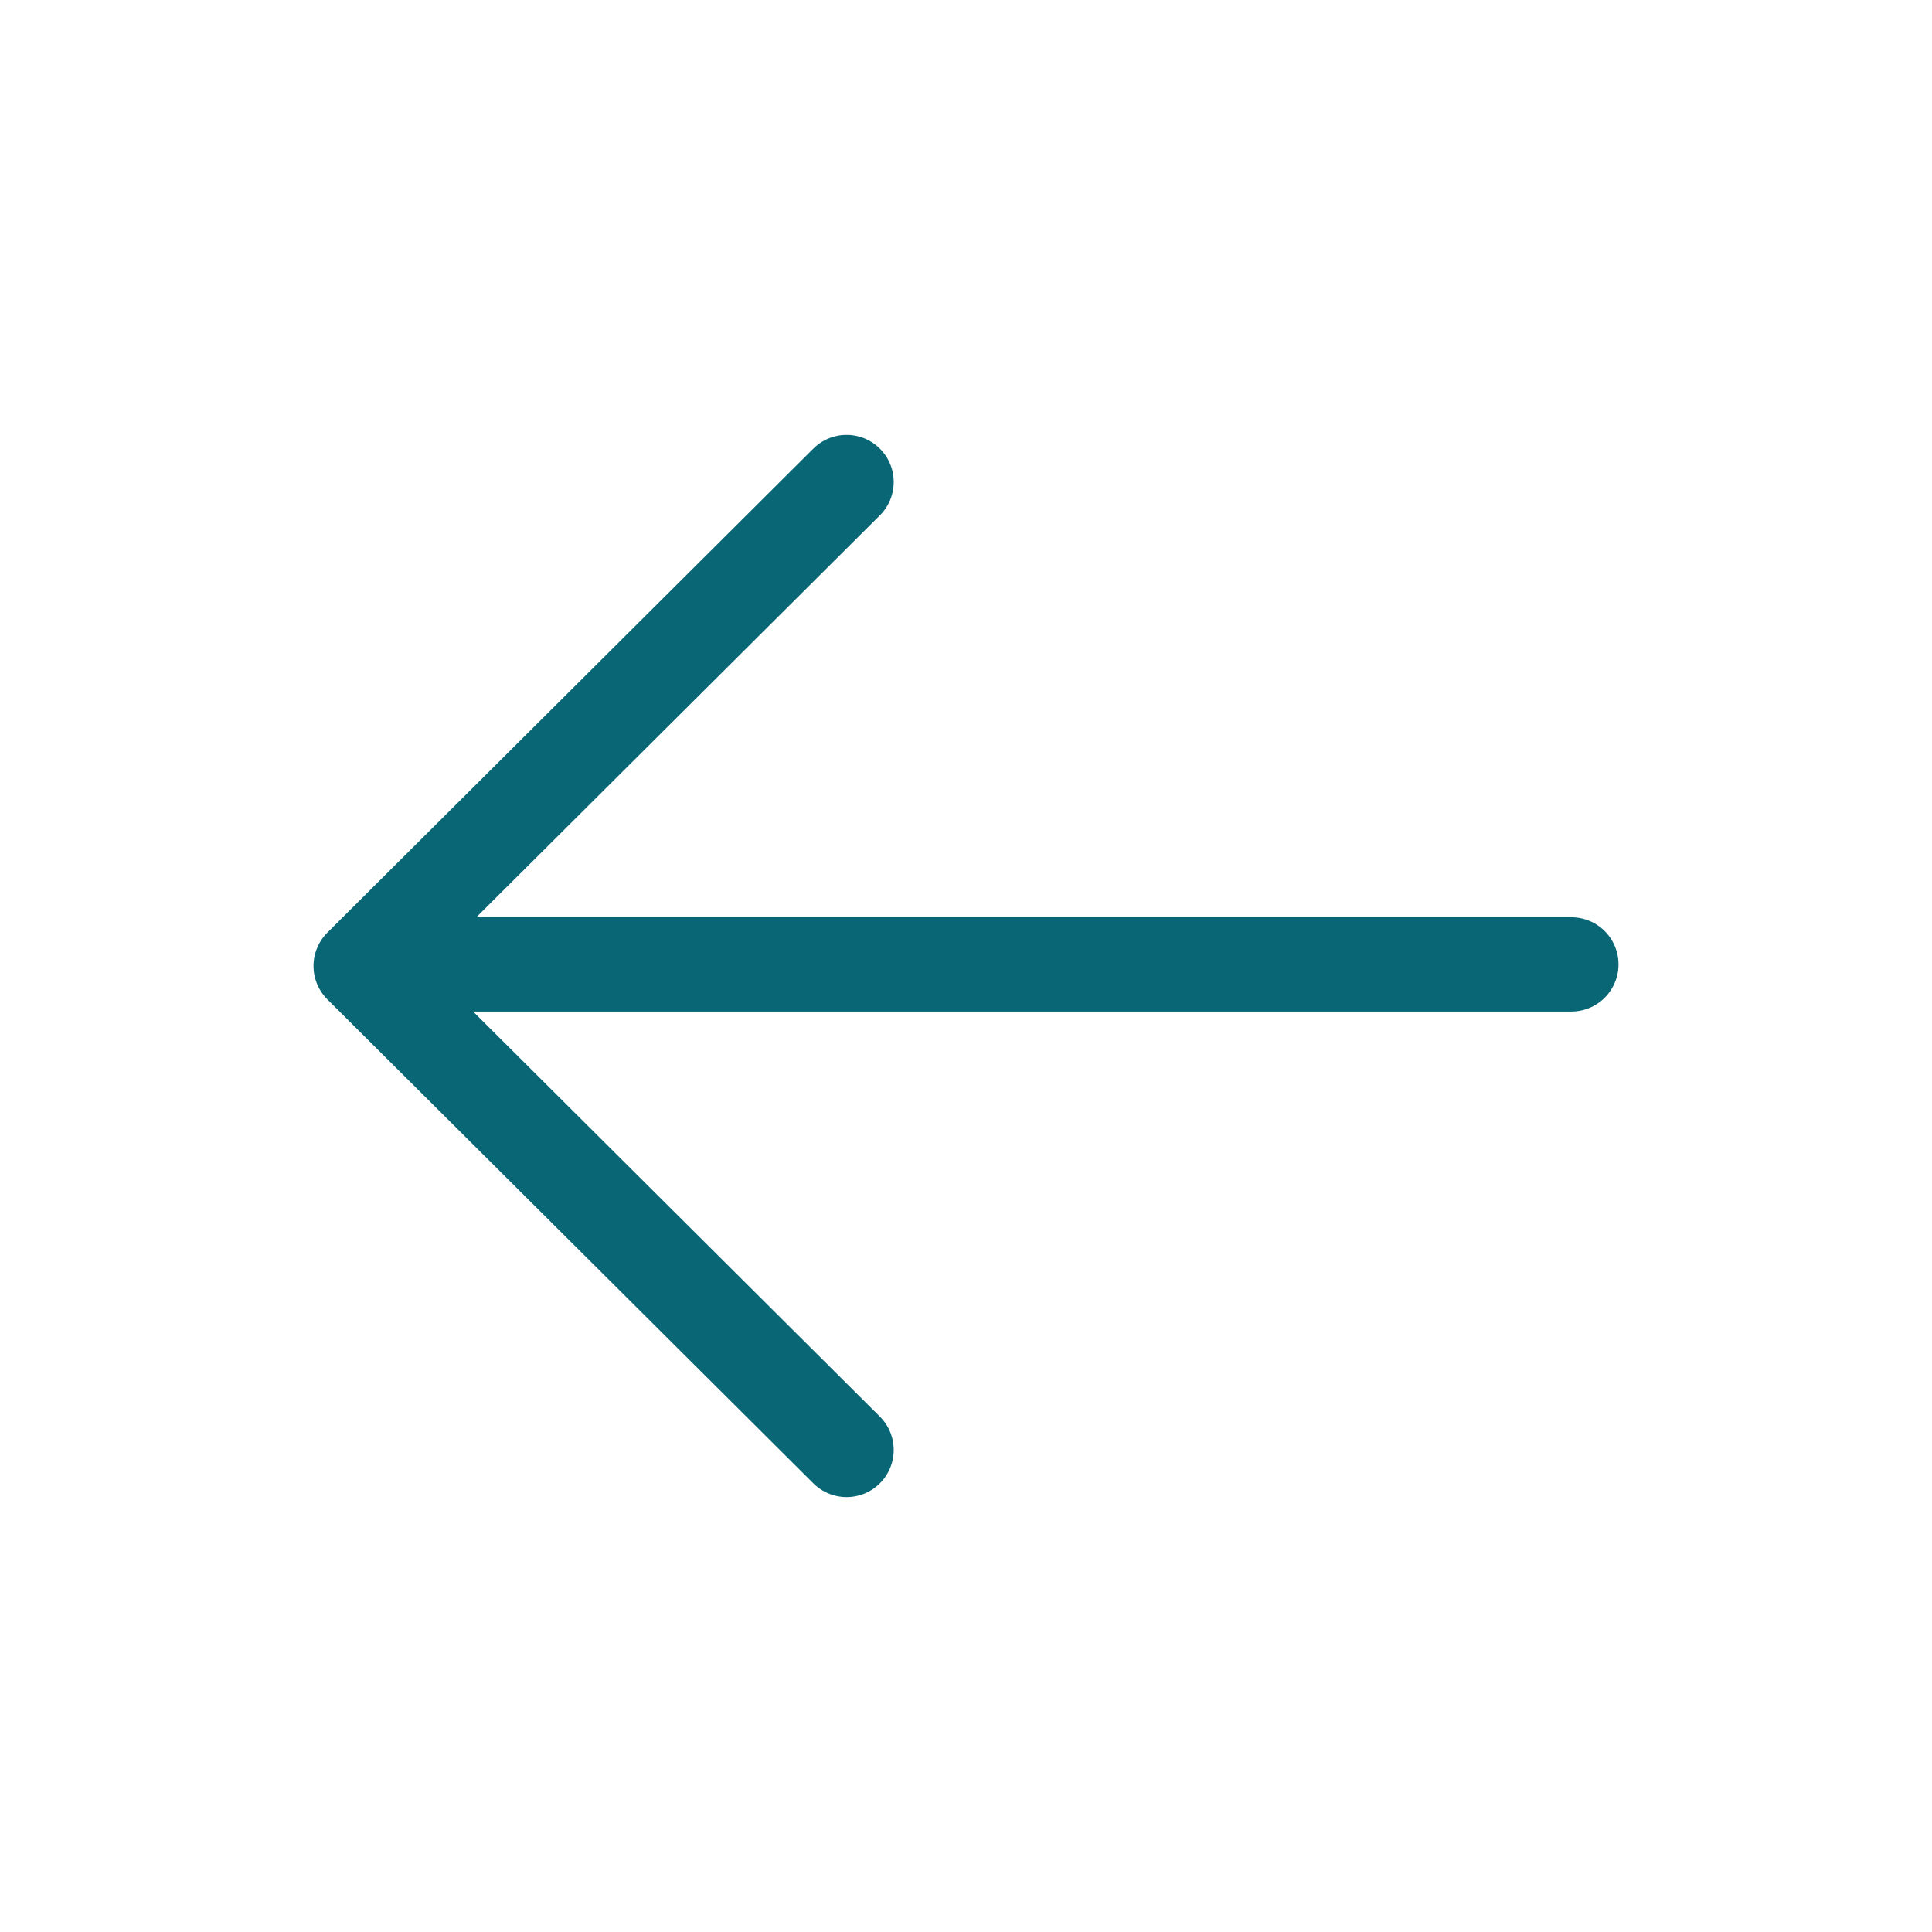
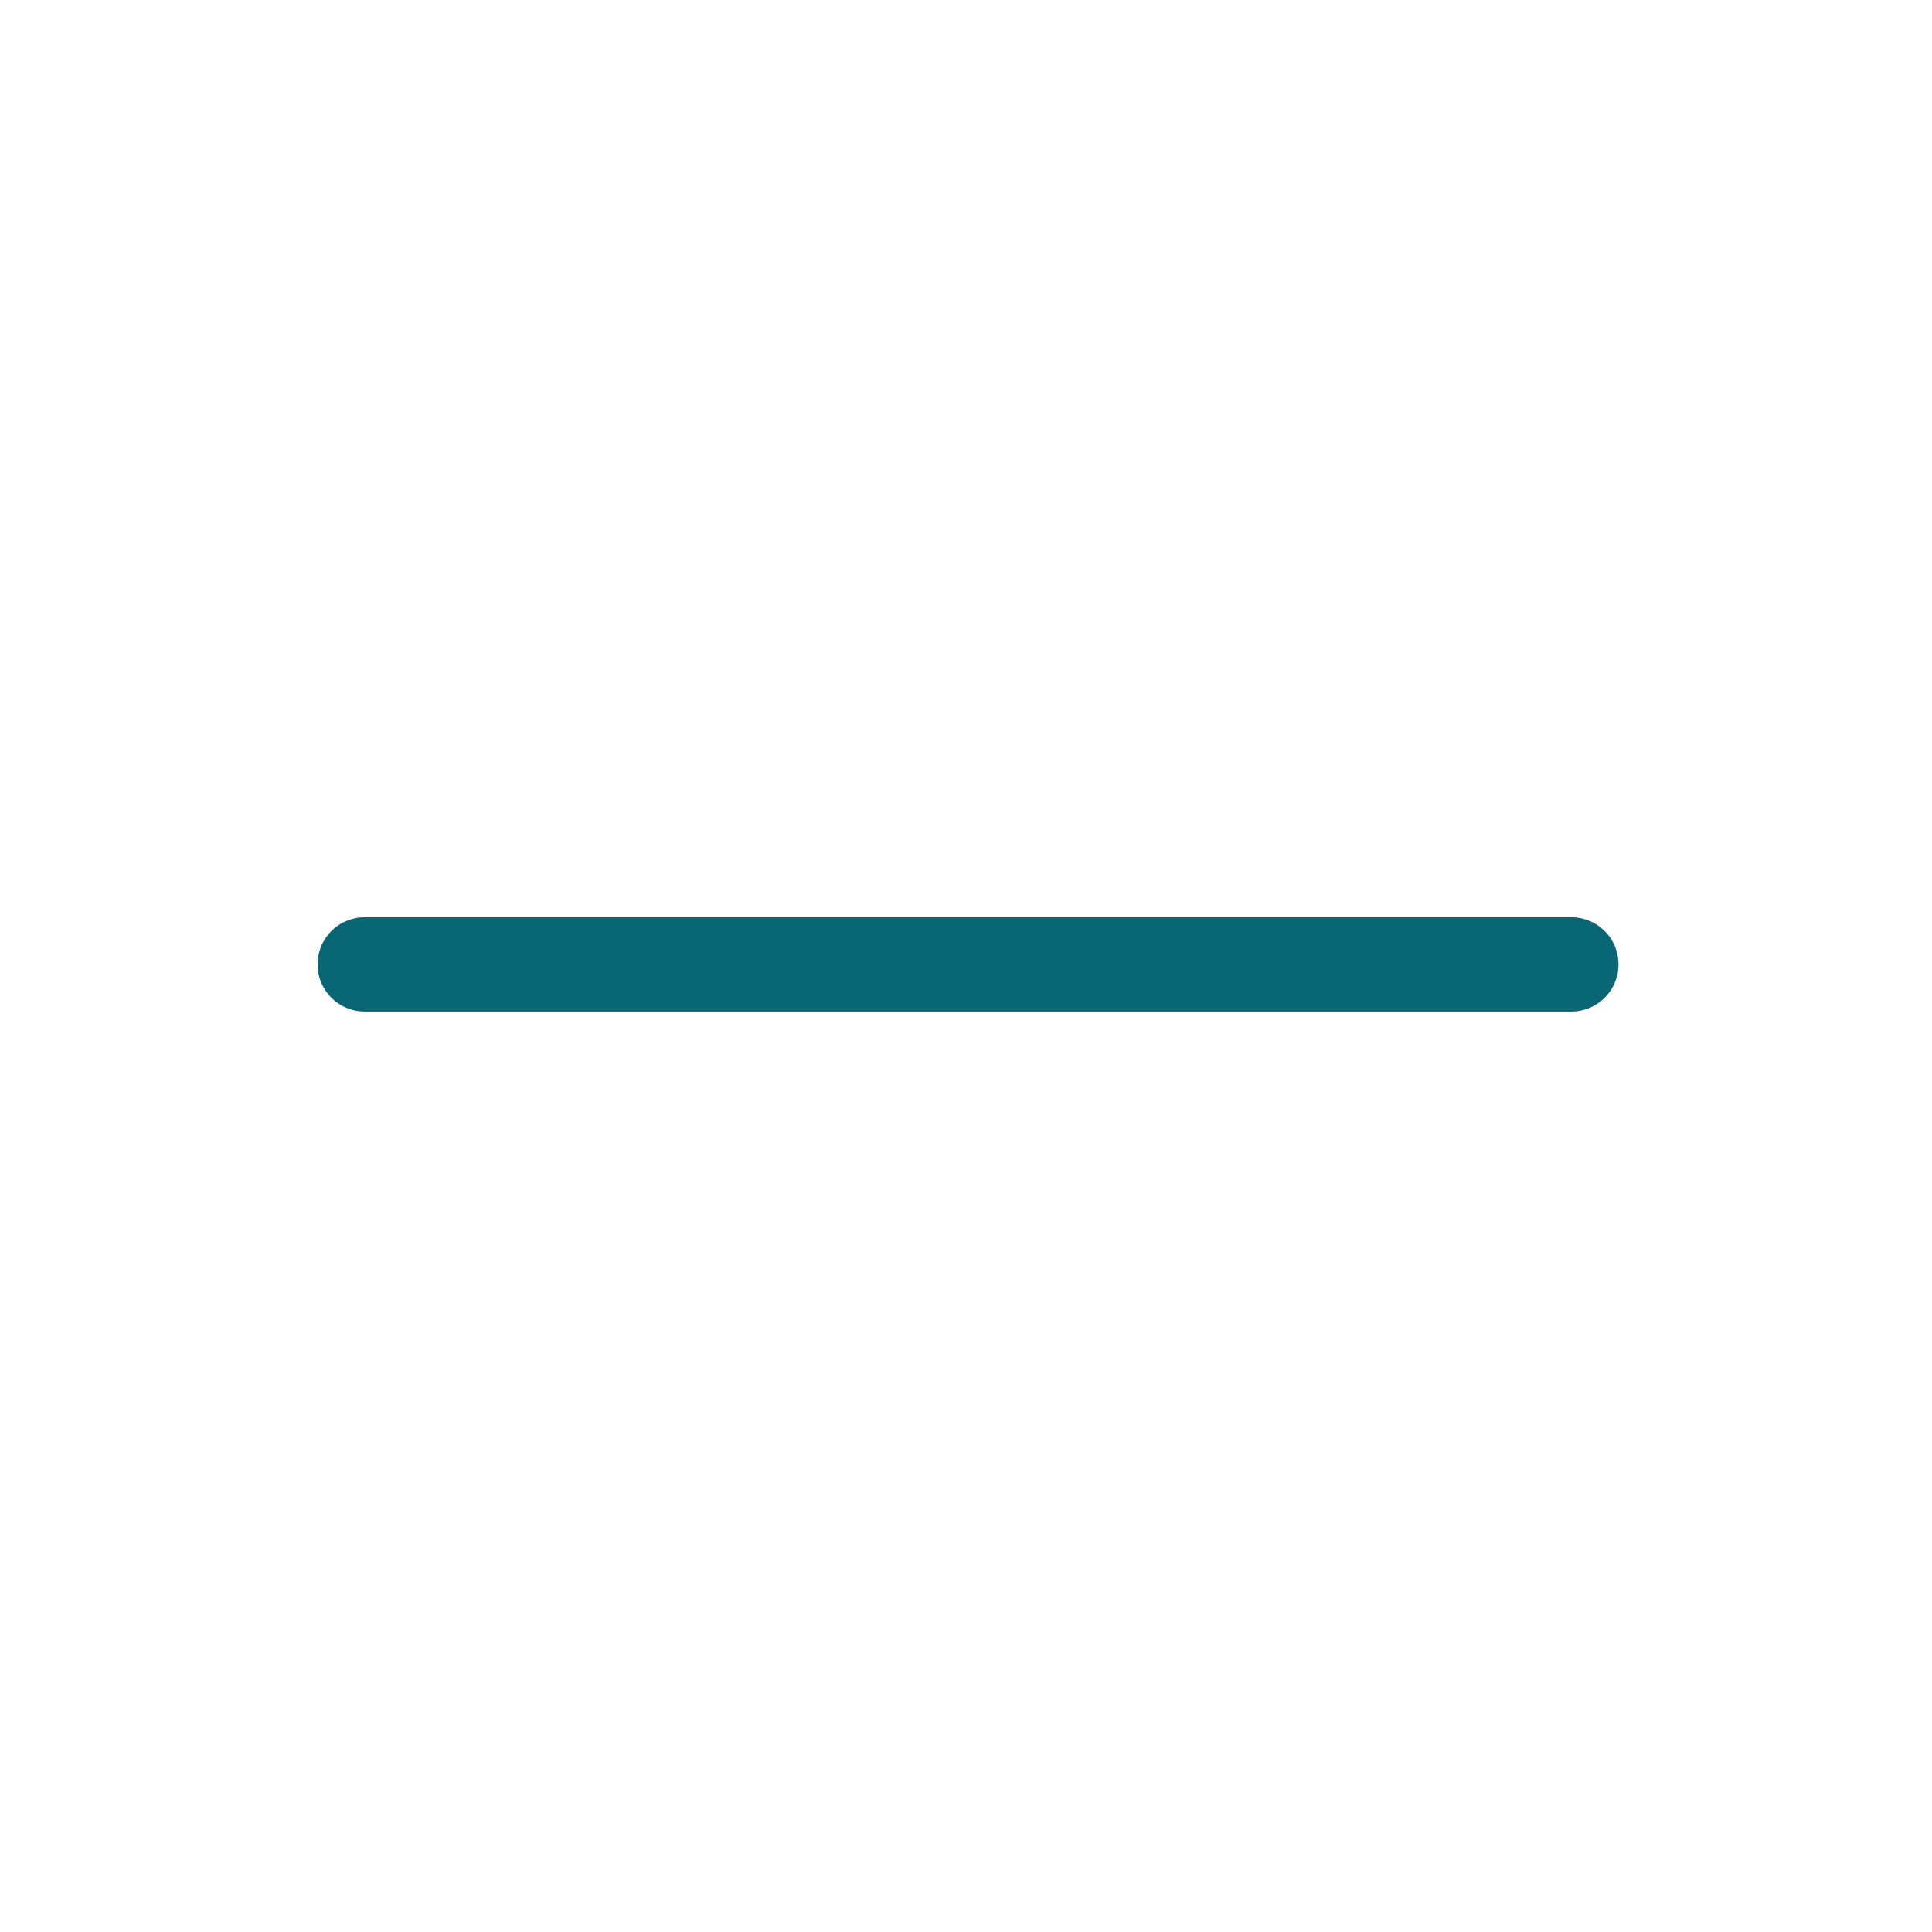
<svg xmlns="http://www.w3.org/2000/svg" width="41" height="41" viewBox="0 0 41 41" fill="none">
  <path d="M33.347 20.466H7.739" stroke="#086675" stroke-width="2" stroke-linecap="round" stroke-linejoin="round" />
-   <path d="M17.966 10.229L7.653 20.5L17.966 30.77" stroke="#086675" stroke-width="2" stroke-linecap="round" stroke-linejoin="round" />
</svg>